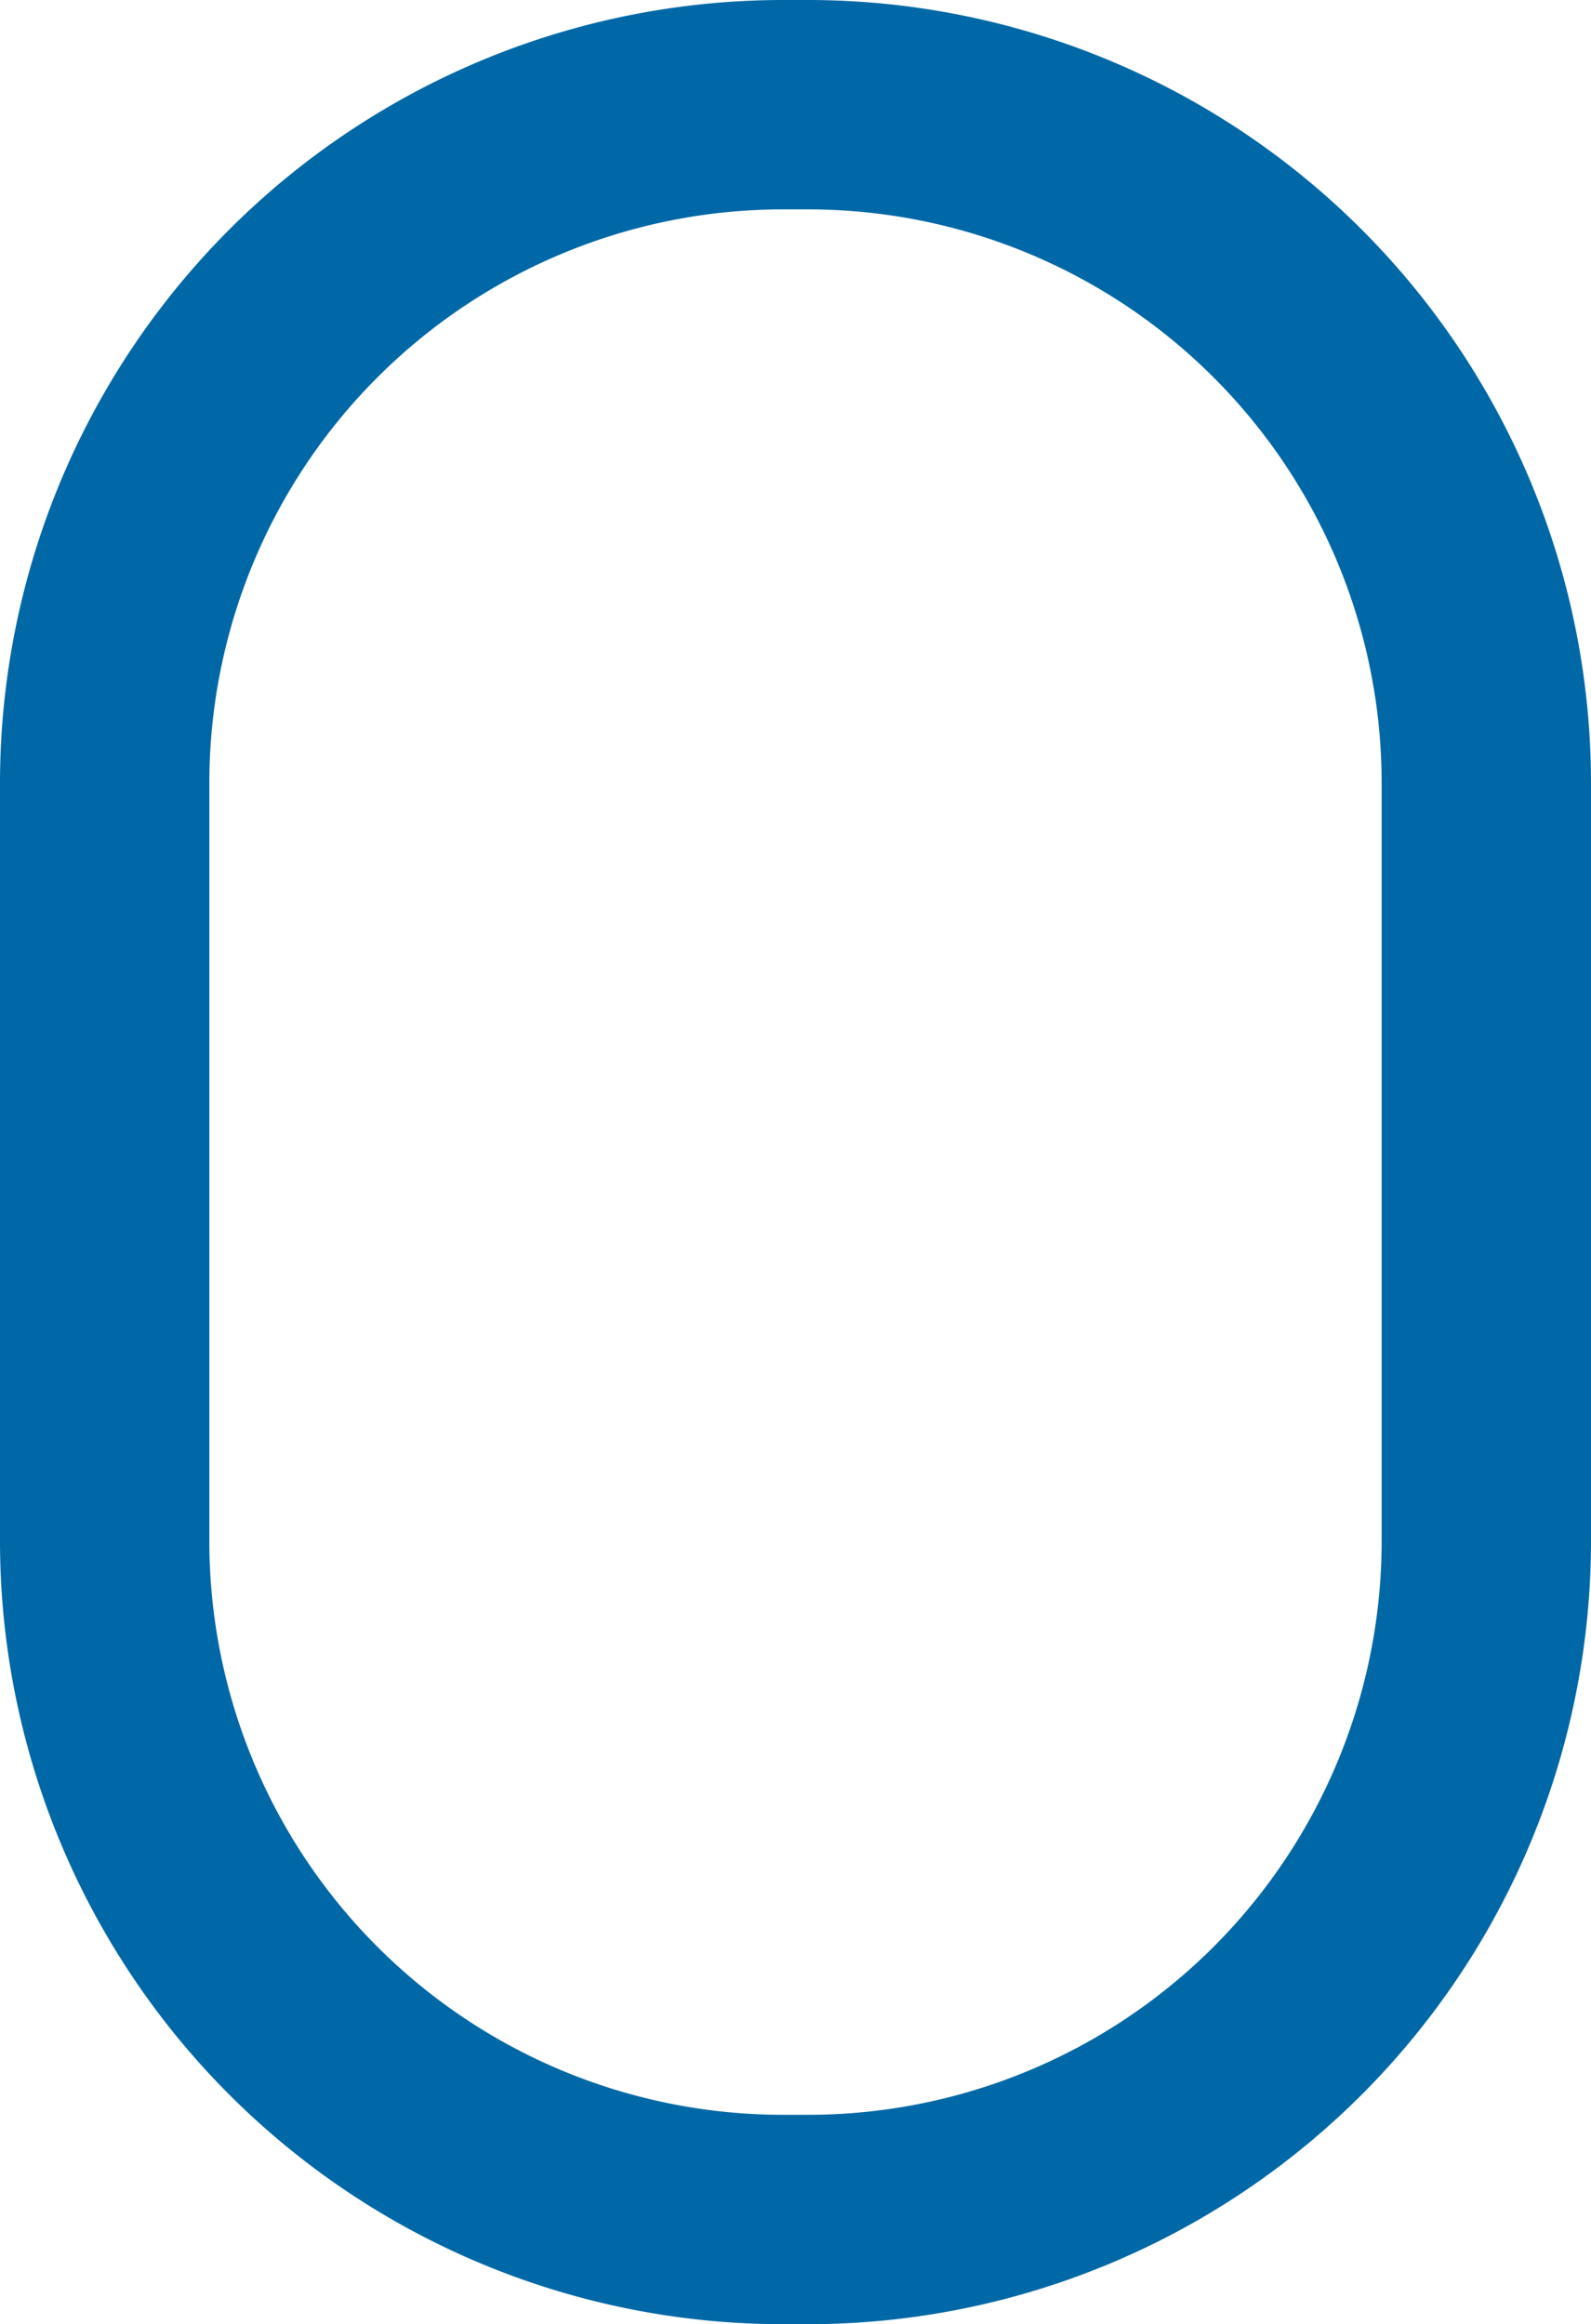
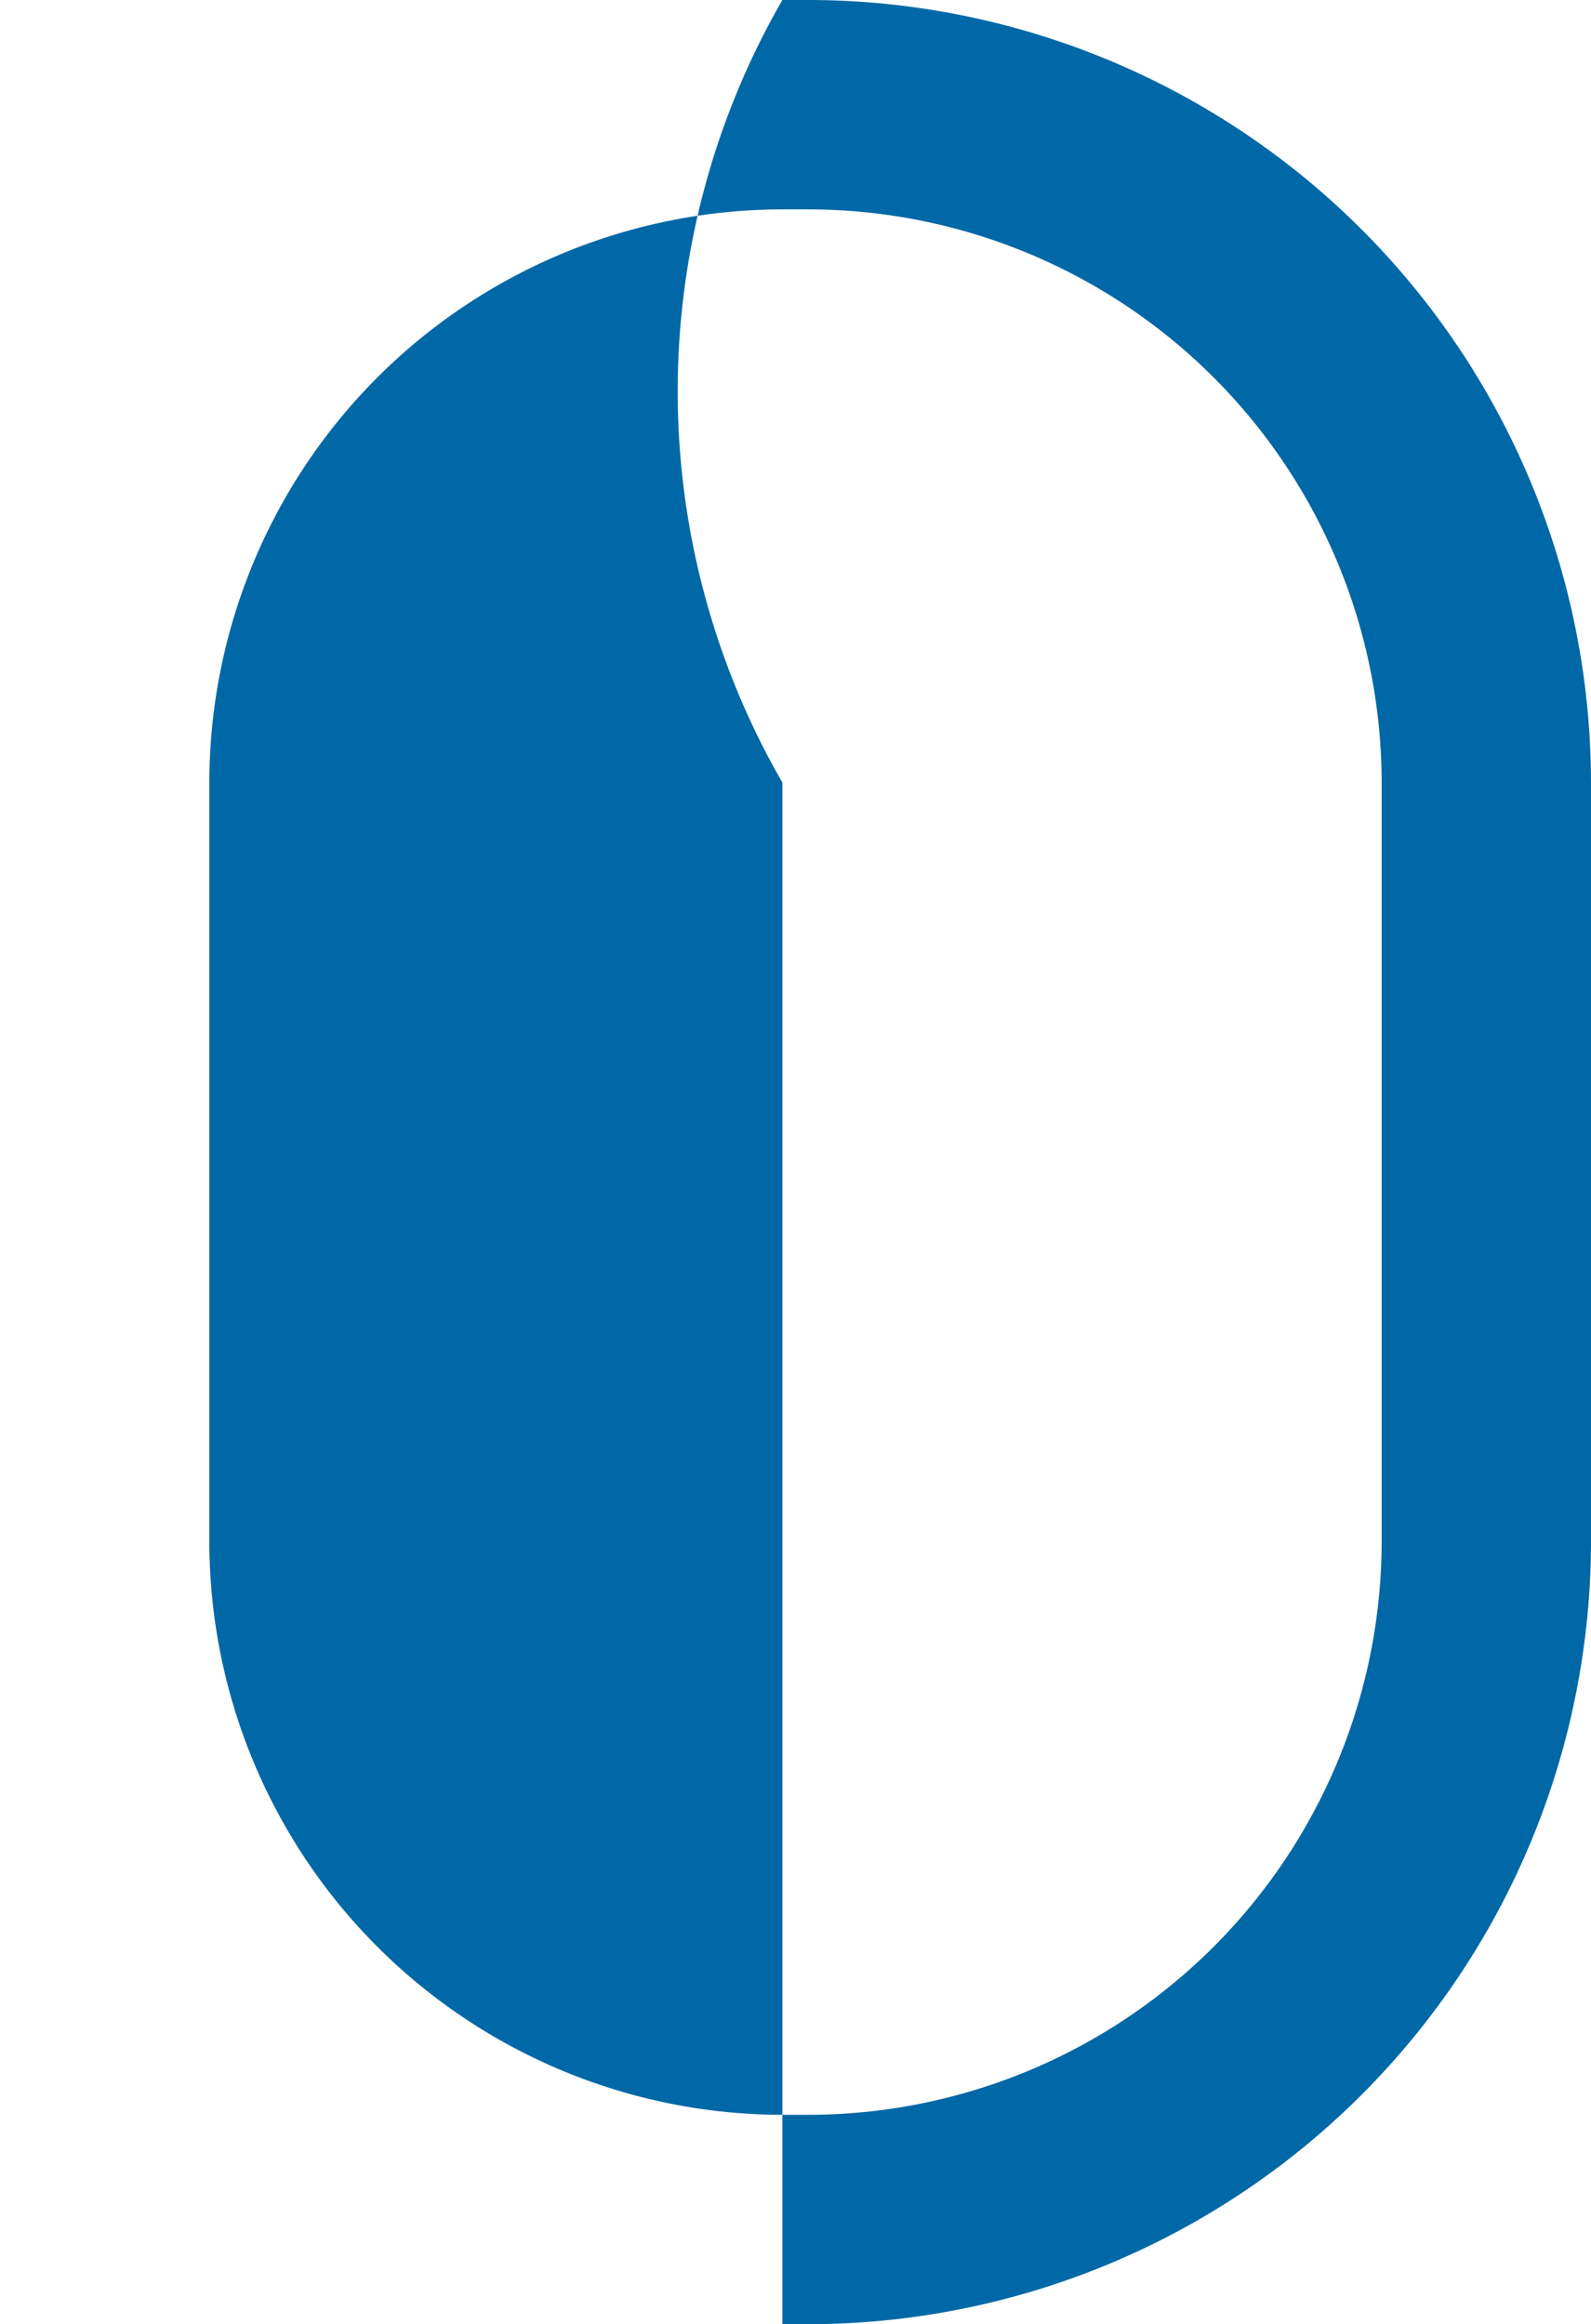
<svg xmlns="http://www.w3.org/2000/svg" viewBox="0 0 228 333" width="228" height="333" x="0" y="0">
  <defs>
    <style>.cls-1{fill:#0068a6;}</style>
  </defs>
  <title>mouse_up_vecom1808Asset 3</title>
  <g id="Layer_2" data-name="Layer 2">
    <g id="Layer_1-2" data-name="Layer 1">
-       <path class="cls-1" d="M115.88,333h-3.76A112.24,112.24,0,0,1,0,220.88V112.12A112.24,112.24,0,0,1,112.12,0h3.76A112.24,112.24,0,0,1,228,112.12V220.88A112.24,112.24,0,0,1,115.88,333ZM112.12,30A82.21,82.21,0,0,0,30,112.12V220.88A82.21,82.21,0,0,0,112.12,303h3.76A82.21,82.21,0,0,0,198,220.88V112.12A82.21,82.21,0,0,0,115.88,30Z" />
+       <path class="cls-1" d="M115.88,333h-3.76V112.12A112.24,112.24,0,0,1,112.12,0h3.76A112.24,112.24,0,0,1,228,112.12V220.88A112.24,112.24,0,0,1,115.88,333ZM112.12,30A82.21,82.21,0,0,0,30,112.12V220.88A82.21,82.21,0,0,0,112.12,303h3.76A82.21,82.21,0,0,0,198,220.88V112.12A82.21,82.21,0,0,0,115.88,30Z" />
    </g>
  </g>
</svg>